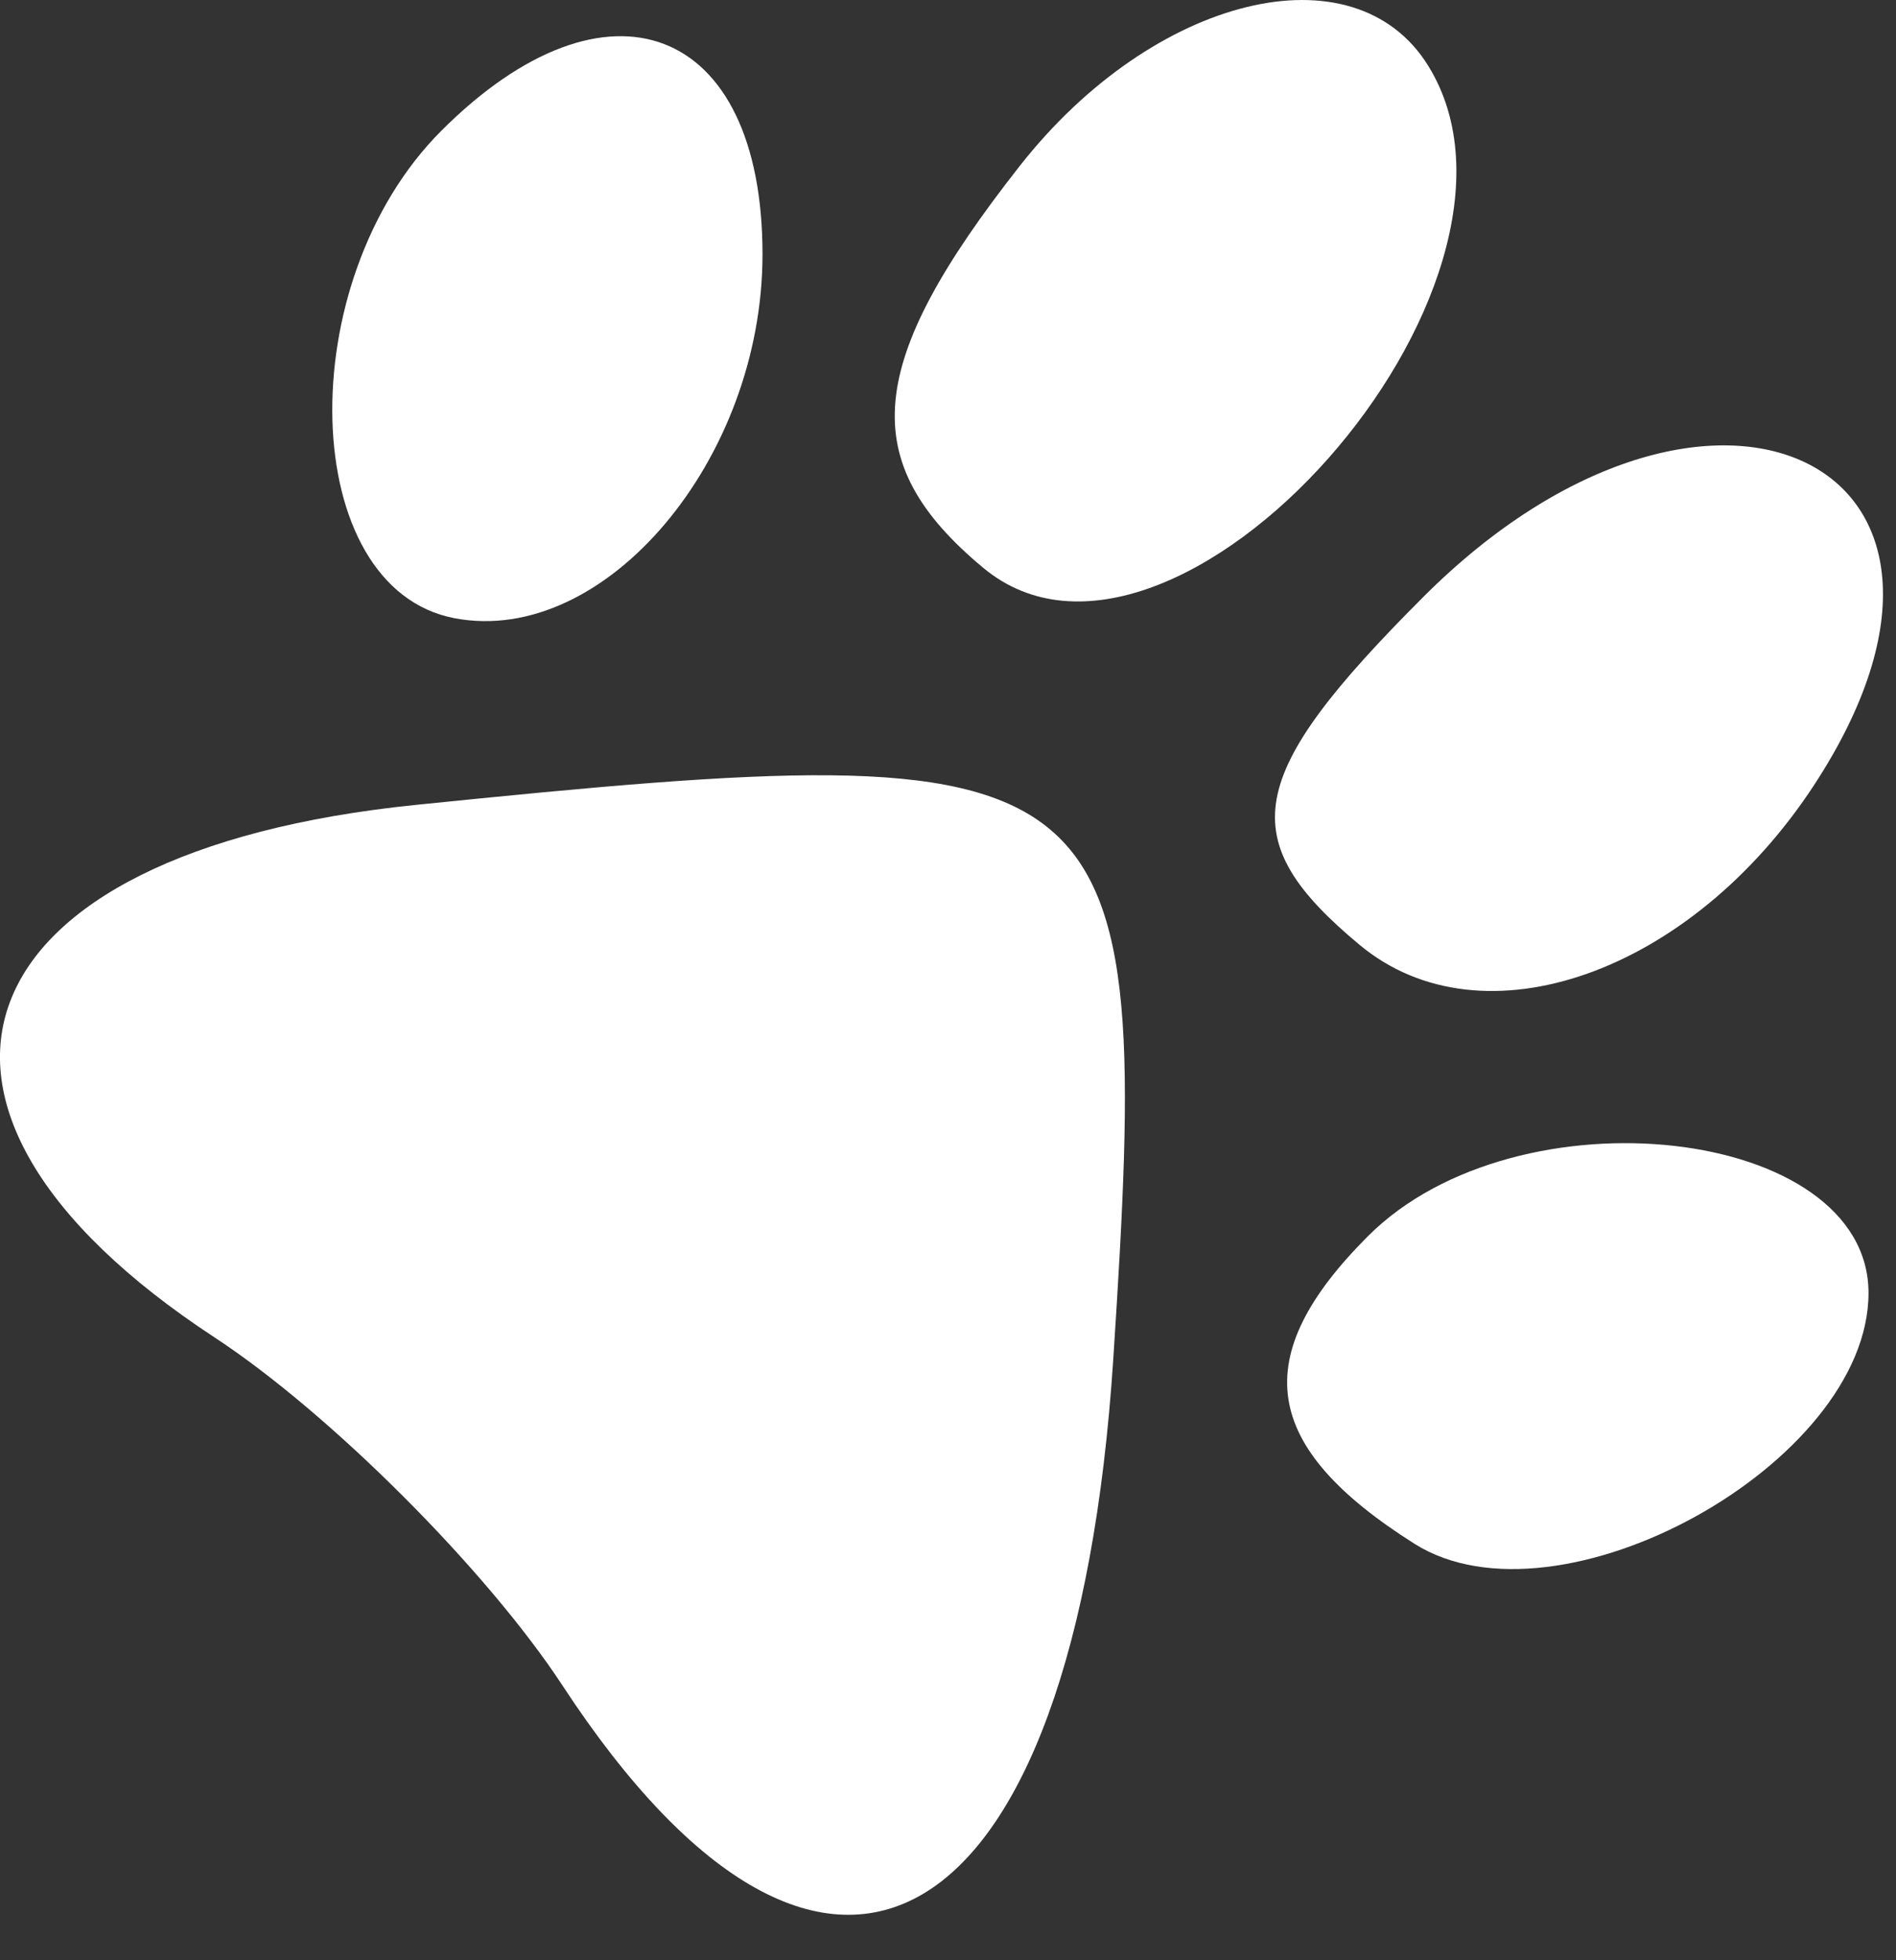
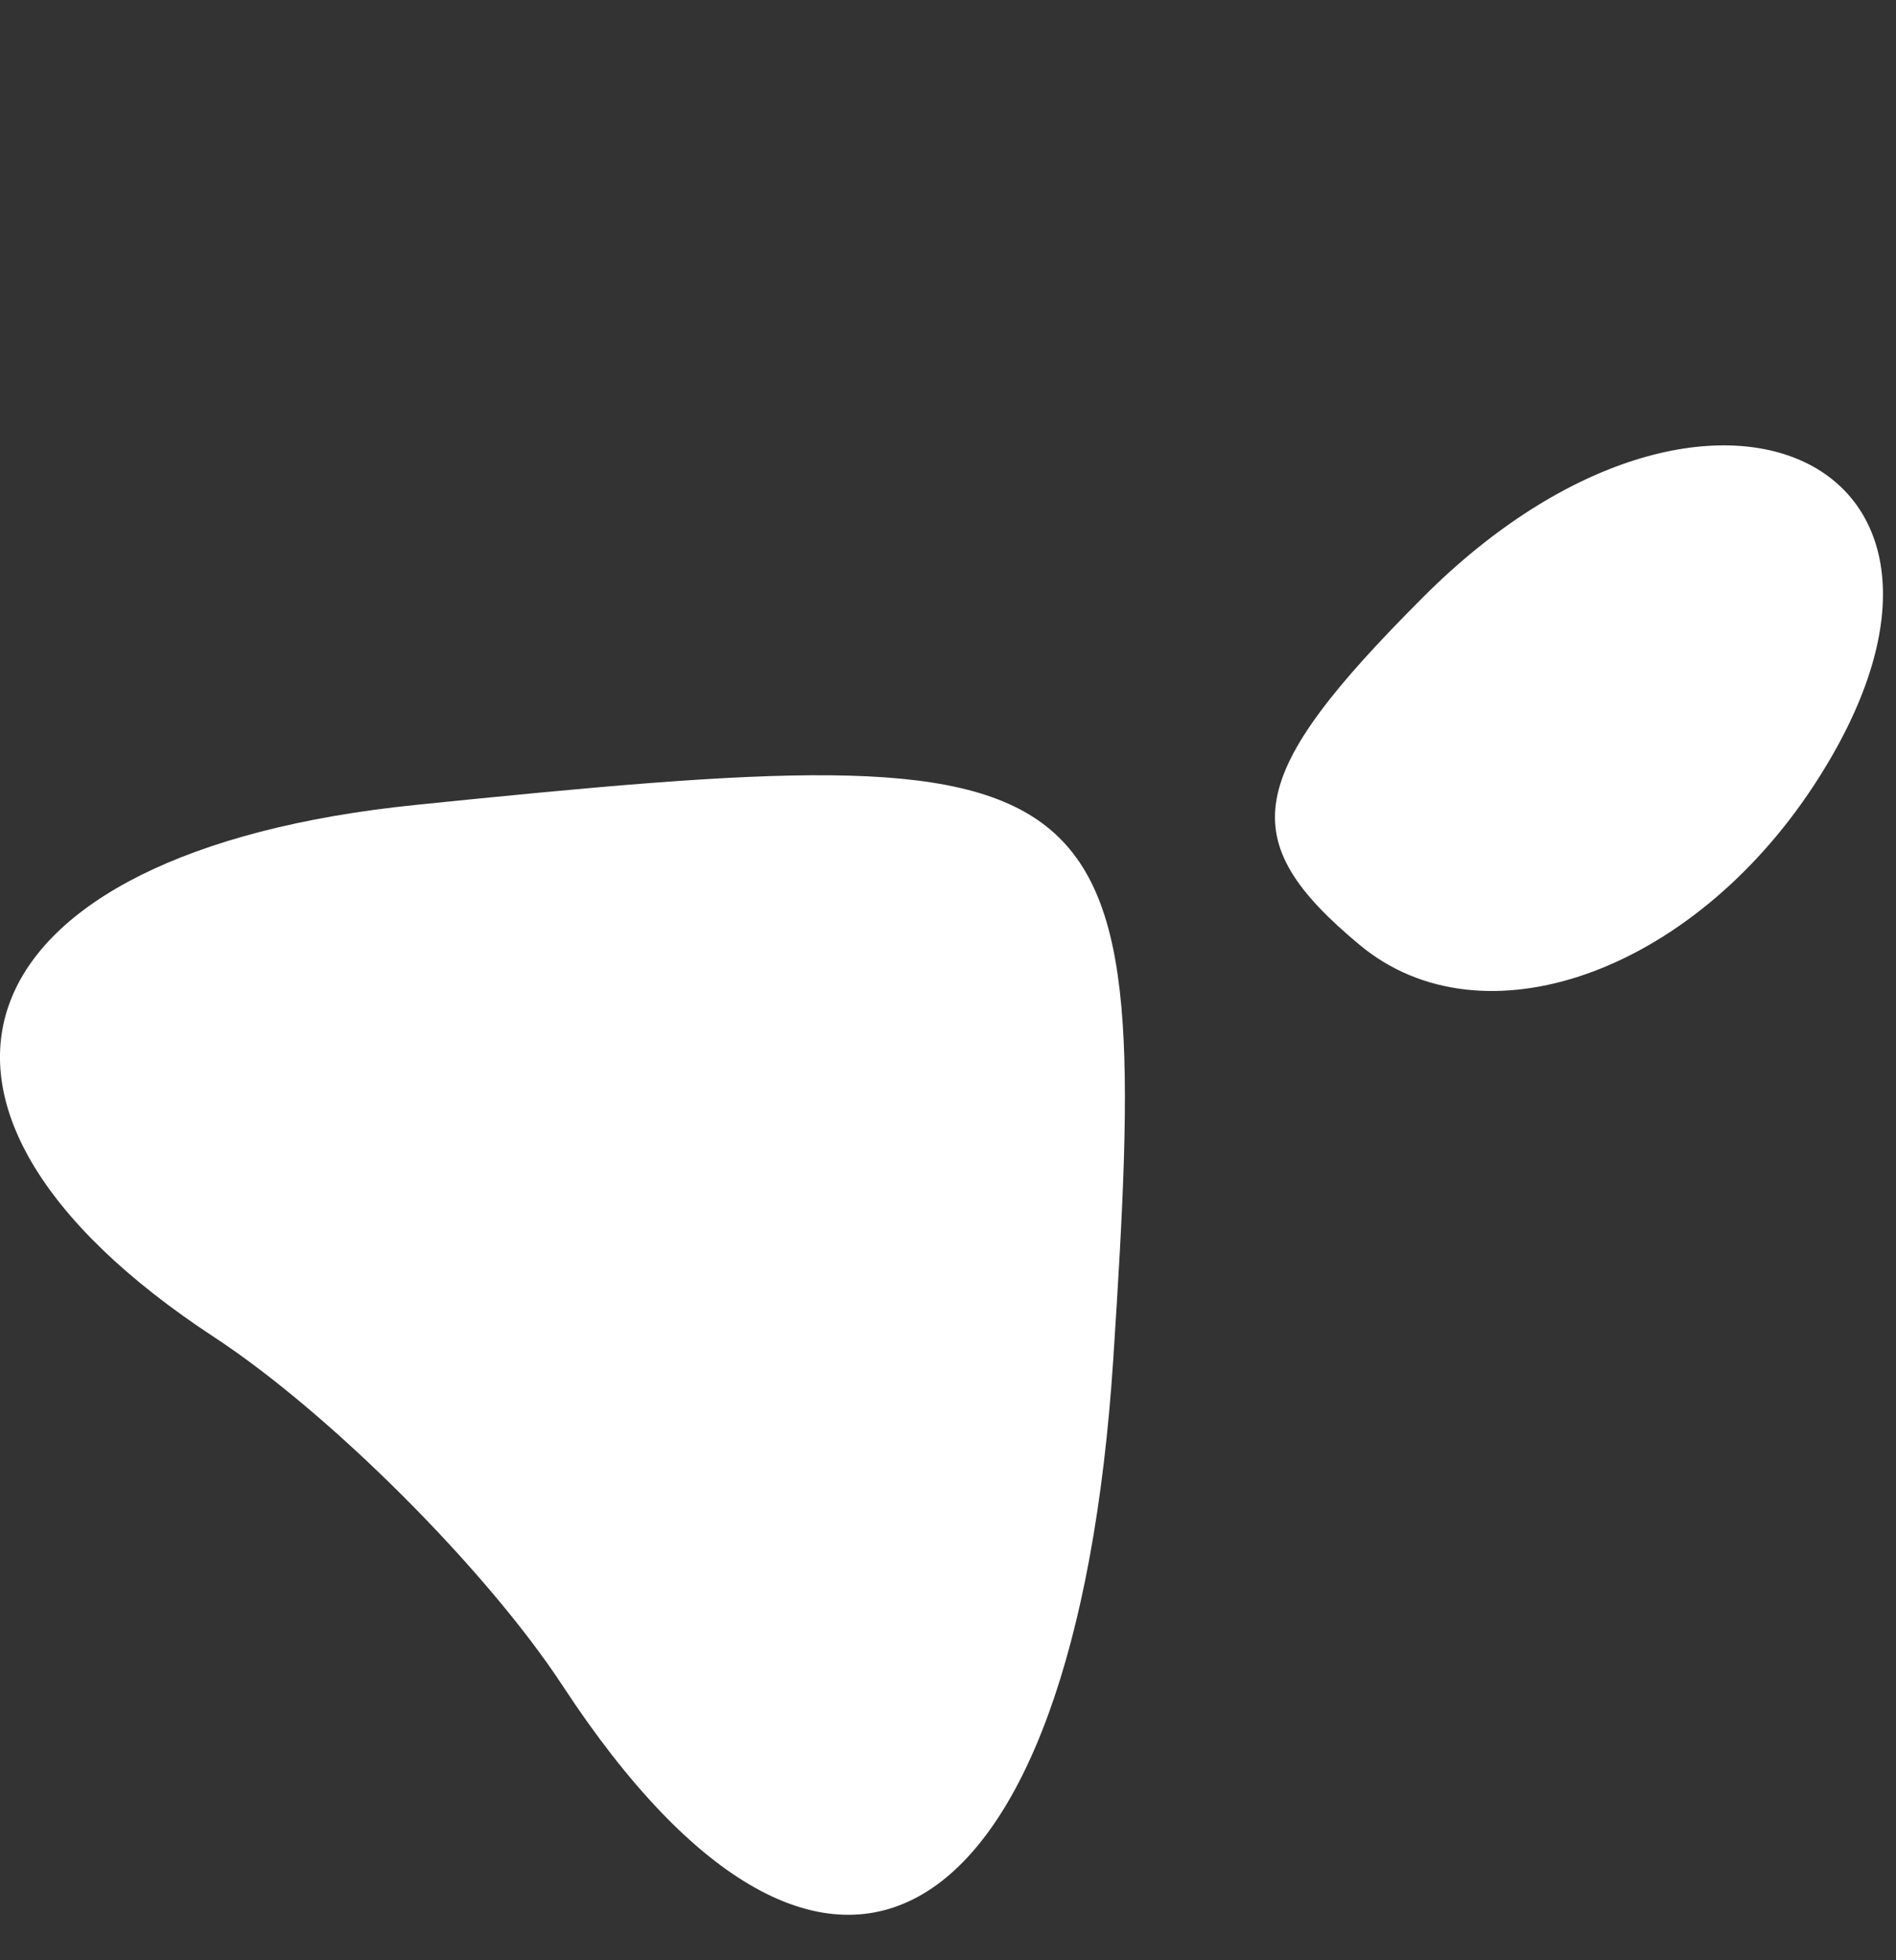
<svg xmlns="http://www.w3.org/2000/svg" width="30" height="31" viewBox="0 0 30 31" fill="none">
  <rect x="0" y="0" width="30" height="31" fill="#333333" stroke="none" />
-   <path d="M7.194 9.777C4.717 9.308 4.584 4.467 6.982 2.069C9.609 -0.558 12.065 0.385 12.065 4.022C12.065 7.275 9.567 10.227 7.194 9.777Z" fill="white" />
-   <path d="M15.56 8.982C13.537 7.303 13.679 5.747 16.138 2.621C18.257 -0.074 21.431 -0.849 22.6 1.043C24.747 4.517 18.572 11.481 15.56 8.982Z" fill="white" />
  <path d="M21.517 14.946C19.504 13.275 19.686 12.274 22.52 9.441C27.054 4.907 32.047 7.312 28.702 12.418C26.752 15.394 23.455 16.554 21.517 14.946Z" fill="white" />
  <path d="M3.393 21.149C-2.207 17.478 -0.691 13.469 6.578 12.729C17.862 11.578 18.243 11.88 17.615 21.494C17.011 30.749 13.102 33.065 8.902 26.658C7.702 24.828 5.223 22.349 3.393 21.149Z" fill="white" />
-   <path d="M22.383 24.415C19.95 22.88 19.735 21.459 21.646 19.548C24.013 17.181 29.565 17.811 29.565 20.448C29.565 23.145 24.663 25.852 22.383 24.415Z" fill="white" />
</svg>